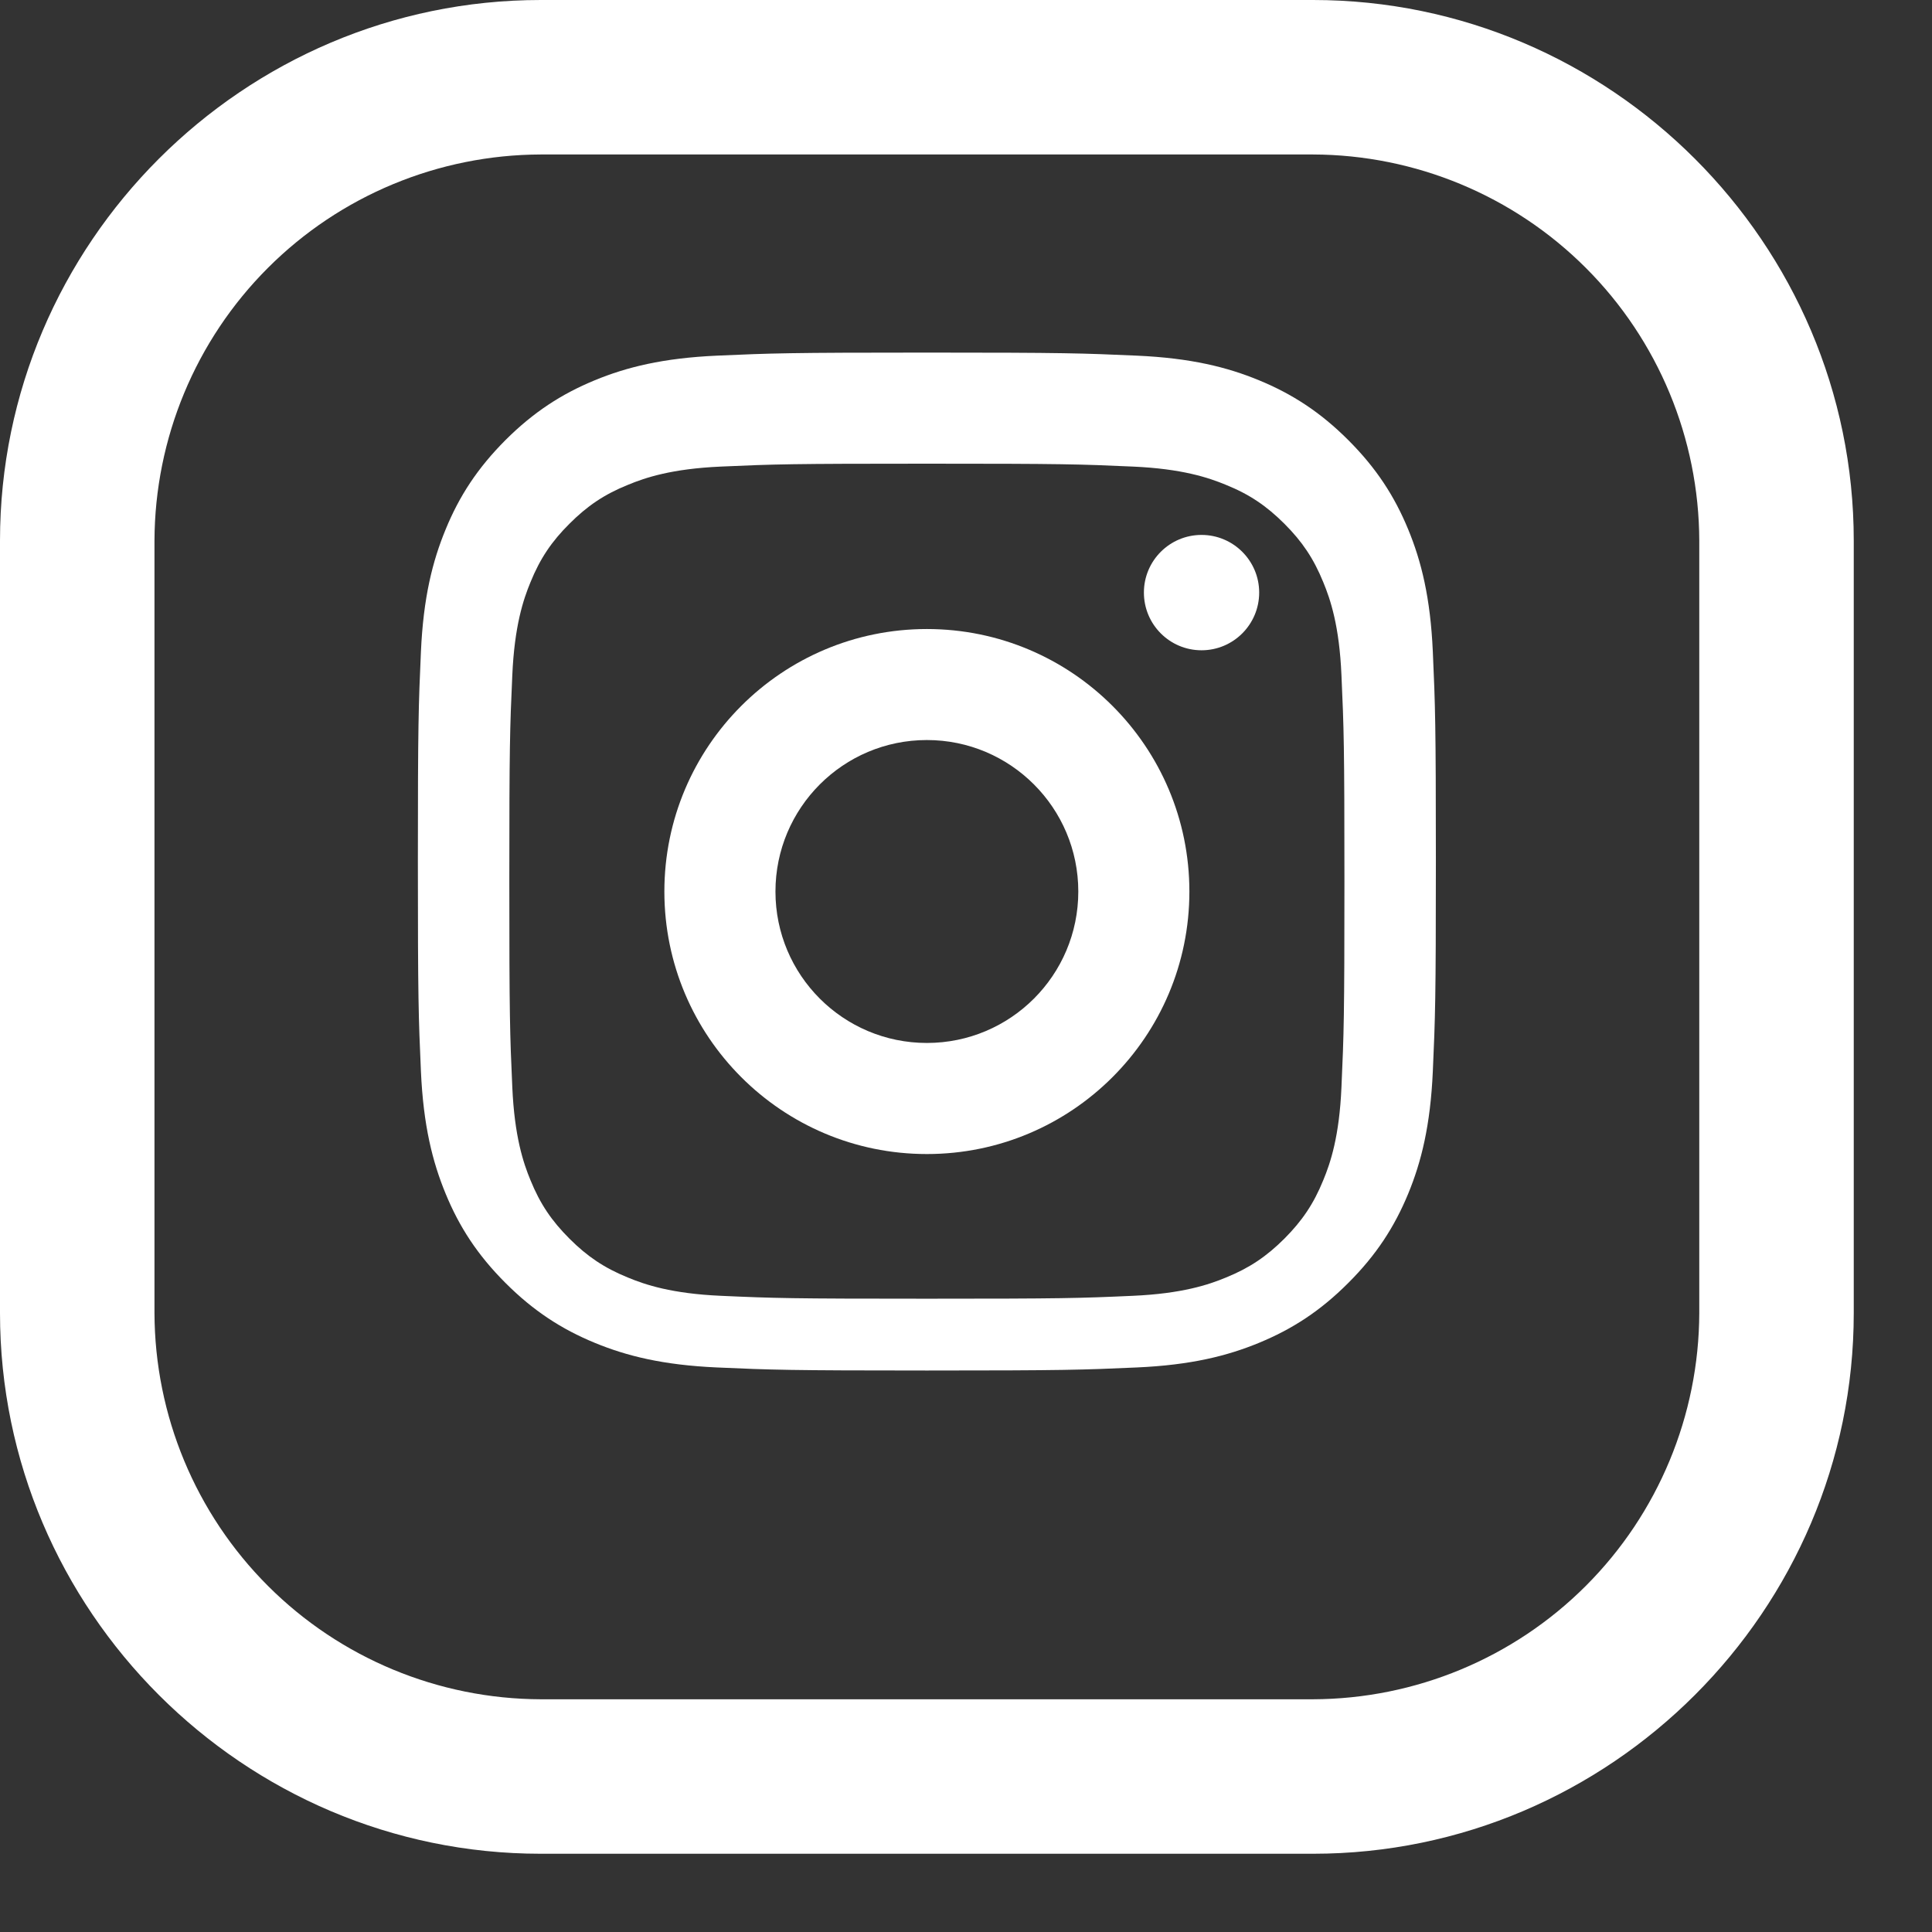
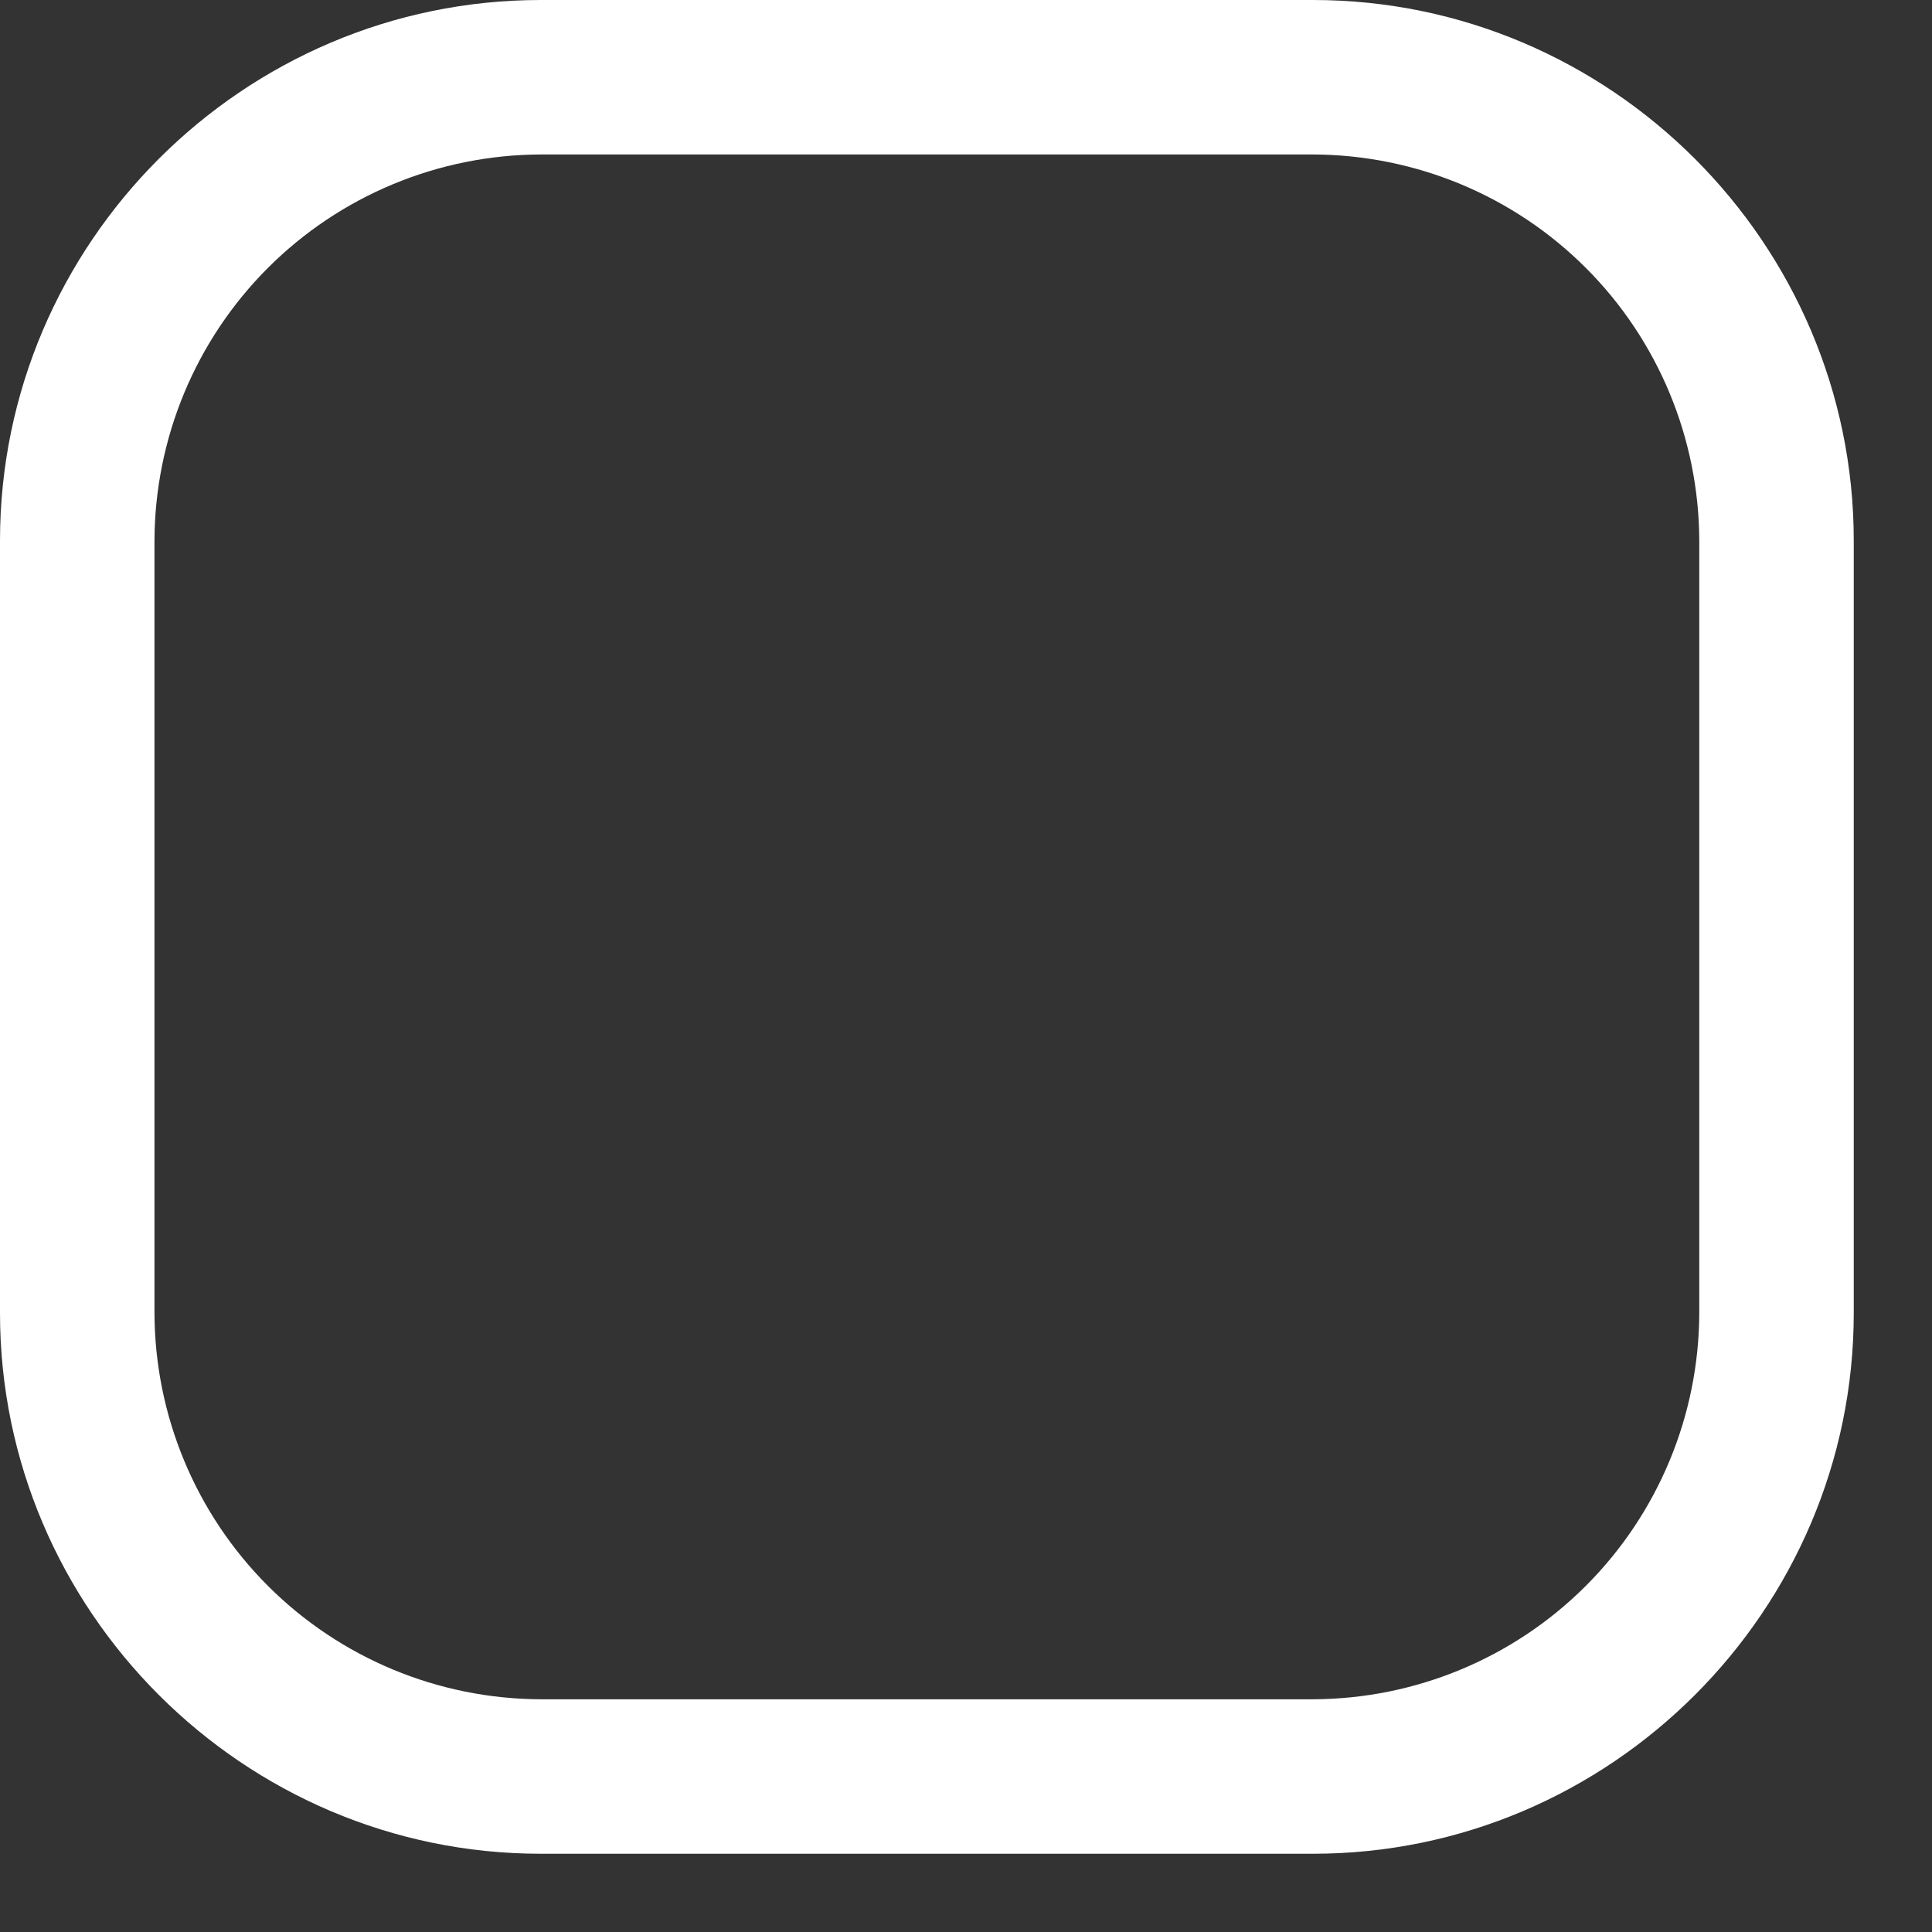
<svg xmlns="http://www.w3.org/2000/svg" width="24" height="24" viewBox="0 0 24 24" fill="none">
  <rect x="0" y="0" width="24" height="24" fill="#333333" stroke="none" />
  <path d="M16.311 1.919C17.583 1.923 18.801 2.429 19.7 3.328C20.599 4.227 21.105 5.445 21.109 6.717V16.311C21.105 17.583 20.599 18.801 19.7 19.7C18.801 20.599 17.583 21.105 16.311 21.109H6.717C5.445 21.105 4.227 20.599 3.328 19.7C2.429 18.801 1.923 17.583 1.919 16.311V6.717C1.923 5.445 2.429 4.227 3.328 3.328C4.227 2.429 5.445 1.923 6.717 1.919H16.311V1.919ZM16.311 0H6.717C3.022 0 0 3.022 0 6.717V16.311C0 20.006 3.022 23.028 6.717 23.028H16.311C20.006 23.028 23.028 20.006 23.028 16.311V6.717C23.028 3.022 20.006 0 16.311 0V0Z" fill="white" />
-   <path d="M11.514 5.76C13.2 5.76 13.408 5.766 14.073 5.796C14.683 5.823 15.012 5.933 15.229 6.023C15.524 6.142 15.734 6.286 15.955 6.506C16.175 6.726 16.318 6.937 16.438 7.232C16.528 7.449 16.638 7.777 16.664 8.387C16.694 9.053 16.701 9.26 16.701 10.946C16.701 12.633 16.694 12.84 16.664 13.506C16.638 14.116 16.528 14.444 16.438 14.661C16.318 14.956 16.175 15.166 15.955 15.387C15.734 15.607 15.524 15.75 15.229 15.87C15.012 15.96 14.683 16.07 14.073 16.097C13.408 16.127 13.2 16.133 11.514 16.133C9.828 16.133 9.621 16.127 8.955 16.097C8.345 16.07 8.017 15.96 7.8 15.87C7.505 15.75 7.294 15.607 7.074 15.387C6.853 15.166 6.71 14.956 6.59 14.661C6.5 14.444 6.391 14.116 6.364 13.506C6.334 12.84 6.327 12.633 6.327 10.946C6.327 9.26 6.334 9.053 6.364 8.387C6.391 7.777 6.5 7.449 6.59 7.232C6.71 6.937 6.853 6.726 7.074 6.506C7.294 6.286 7.505 6.142 7.8 6.023C8.017 5.933 8.345 5.823 8.955 5.796C9.621 5.766 9.828 5.76 11.514 5.76ZM11.514 4.38C9.801 4.38 9.579 4.388 8.906 4.418C8.235 4.448 7.783 4.561 7.388 4.724C6.976 4.894 6.628 5.119 6.279 5.467C5.931 5.816 5.705 6.164 5.536 6.576C5.373 6.971 5.259 7.423 5.229 8.094C5.199 8.768 5.191 8.989 5.191 10.702C5.191 12.415 5.199 12.637 5.229 13.31C5.259 13.982 5.373 14.434 5.536 14.829C5.705 15.24 5.931 15.589 6.279 15.937C6.628 16.286 6.976 16.511 7.388 16.681C7.783 16.844 8.235 16.957 8.906 16.987C9.579 17.017 9.801 17.025 11.514 17.025C13.227 17.025 13.449 17.017 14.122 16.987C14.794 16.957 15.245 16.844 15.64 16.681C16.052 16.511 16.401 16.286 16.749 15.937C17.098 15.589 17.323 15.24 17.493 14.829C17.656 14.434 17.769 13.982 17.799 13.31C17.829 12.637 17.837 12.415 17.837 10.702C17.837 8.989 17.829 8.768 17.799 8.094C17.769 7.423 17.656 6.971 17.493 6.576C17.323 6.164 17.098 5.816 16.749 5.467C16.401 5.119 16.052 4.894 15.64 4.724C15.245 4.561 14.794 4.448 14.122 4.418C13.449 4.388 13.227 4.38 11.514 4.38V4.38Z" fill="white" />
-   <path d="M11.514 7.814C9.713 7.814 8.253 9.274 8.253 11.075C8.253 12.876 9.713 14.336 11.514 14.336C13.315 14.336 14.775 12.876 14.775 11.075C14.775 9.274 13.315 7.814 11.514 7.814ZM11.514 12.956C10.475 12.956 9.633 12.114 9.633 11.075C9.633 10.036 10.475 9.193 11.514 9.193C12.553 9.193 13.395 10.036 13.395 11.075C13.395 12.114 12.553 12.956 11.514 12.956V12.956Z" fill="white" />
-   <path d="M14.926 8.078C15.321 8.078 15.642 7.757 15.642 7.361C15.642 6.966 15.321 6.645 14.926 6.645C14.53 6.645 14.21 6.966 14.21 7.361C14.21 7.757 14.53 8.078 14.926 8.078Z" fill="white" />
</svg>